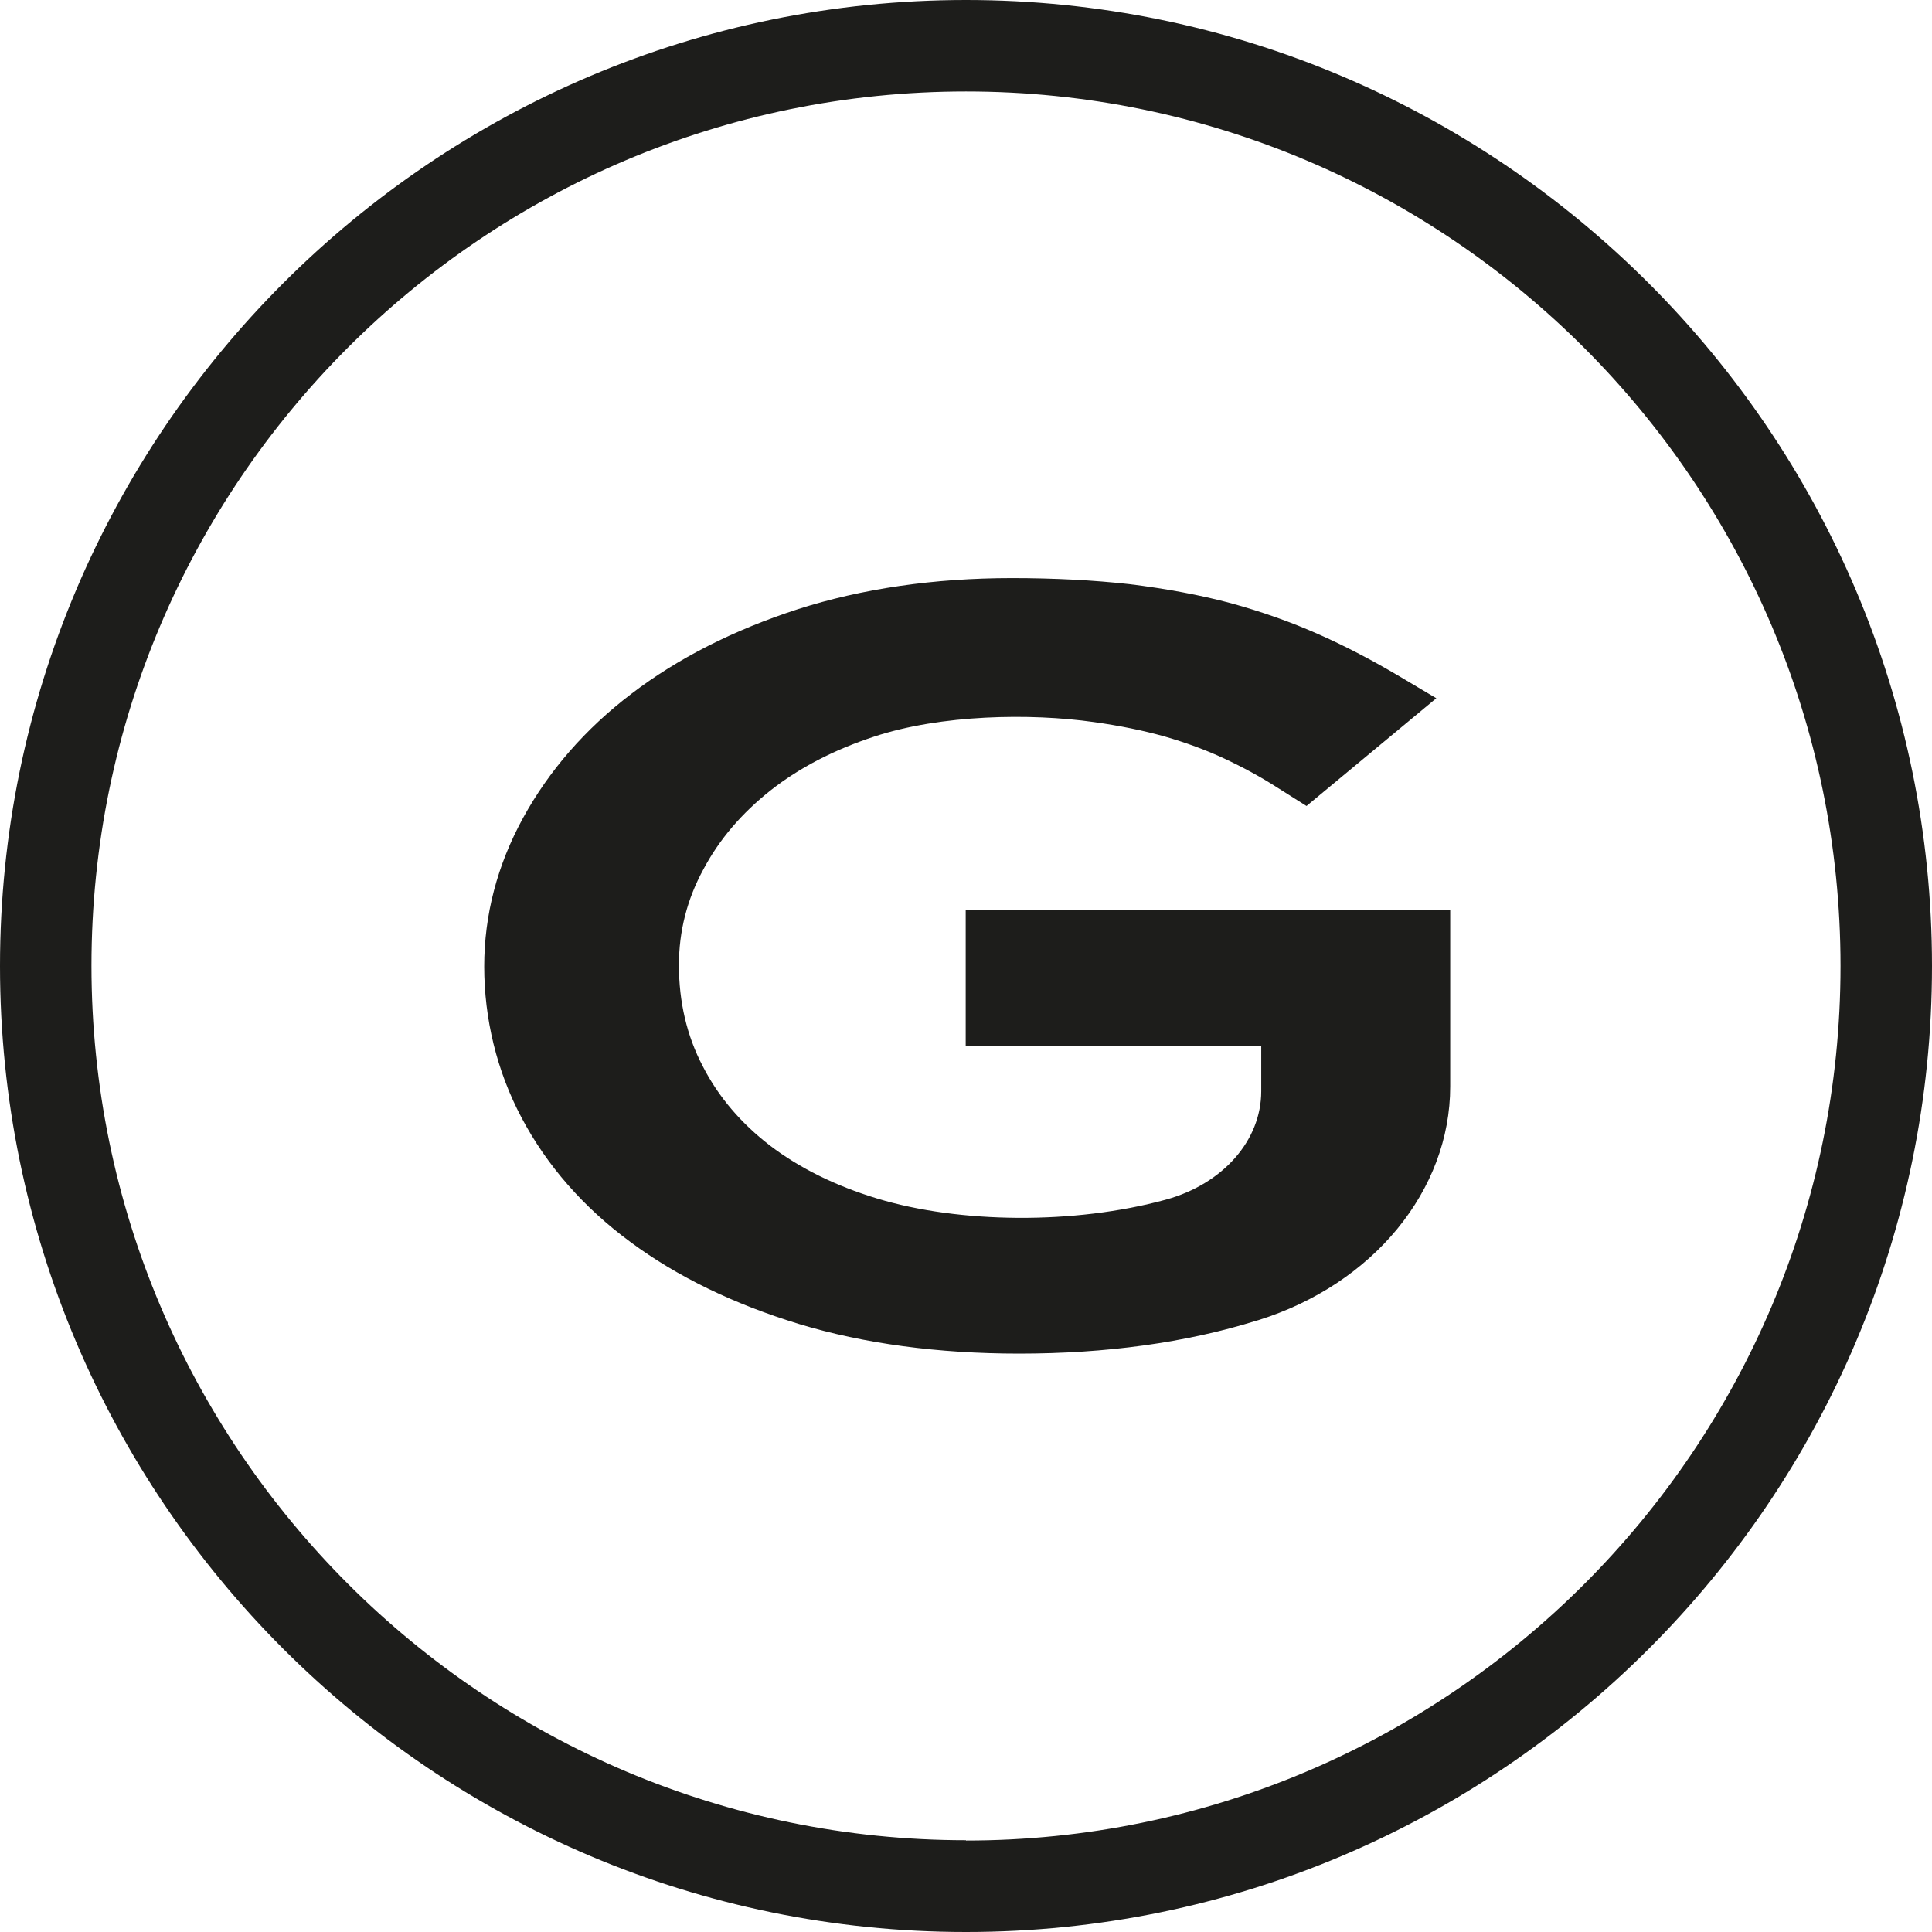
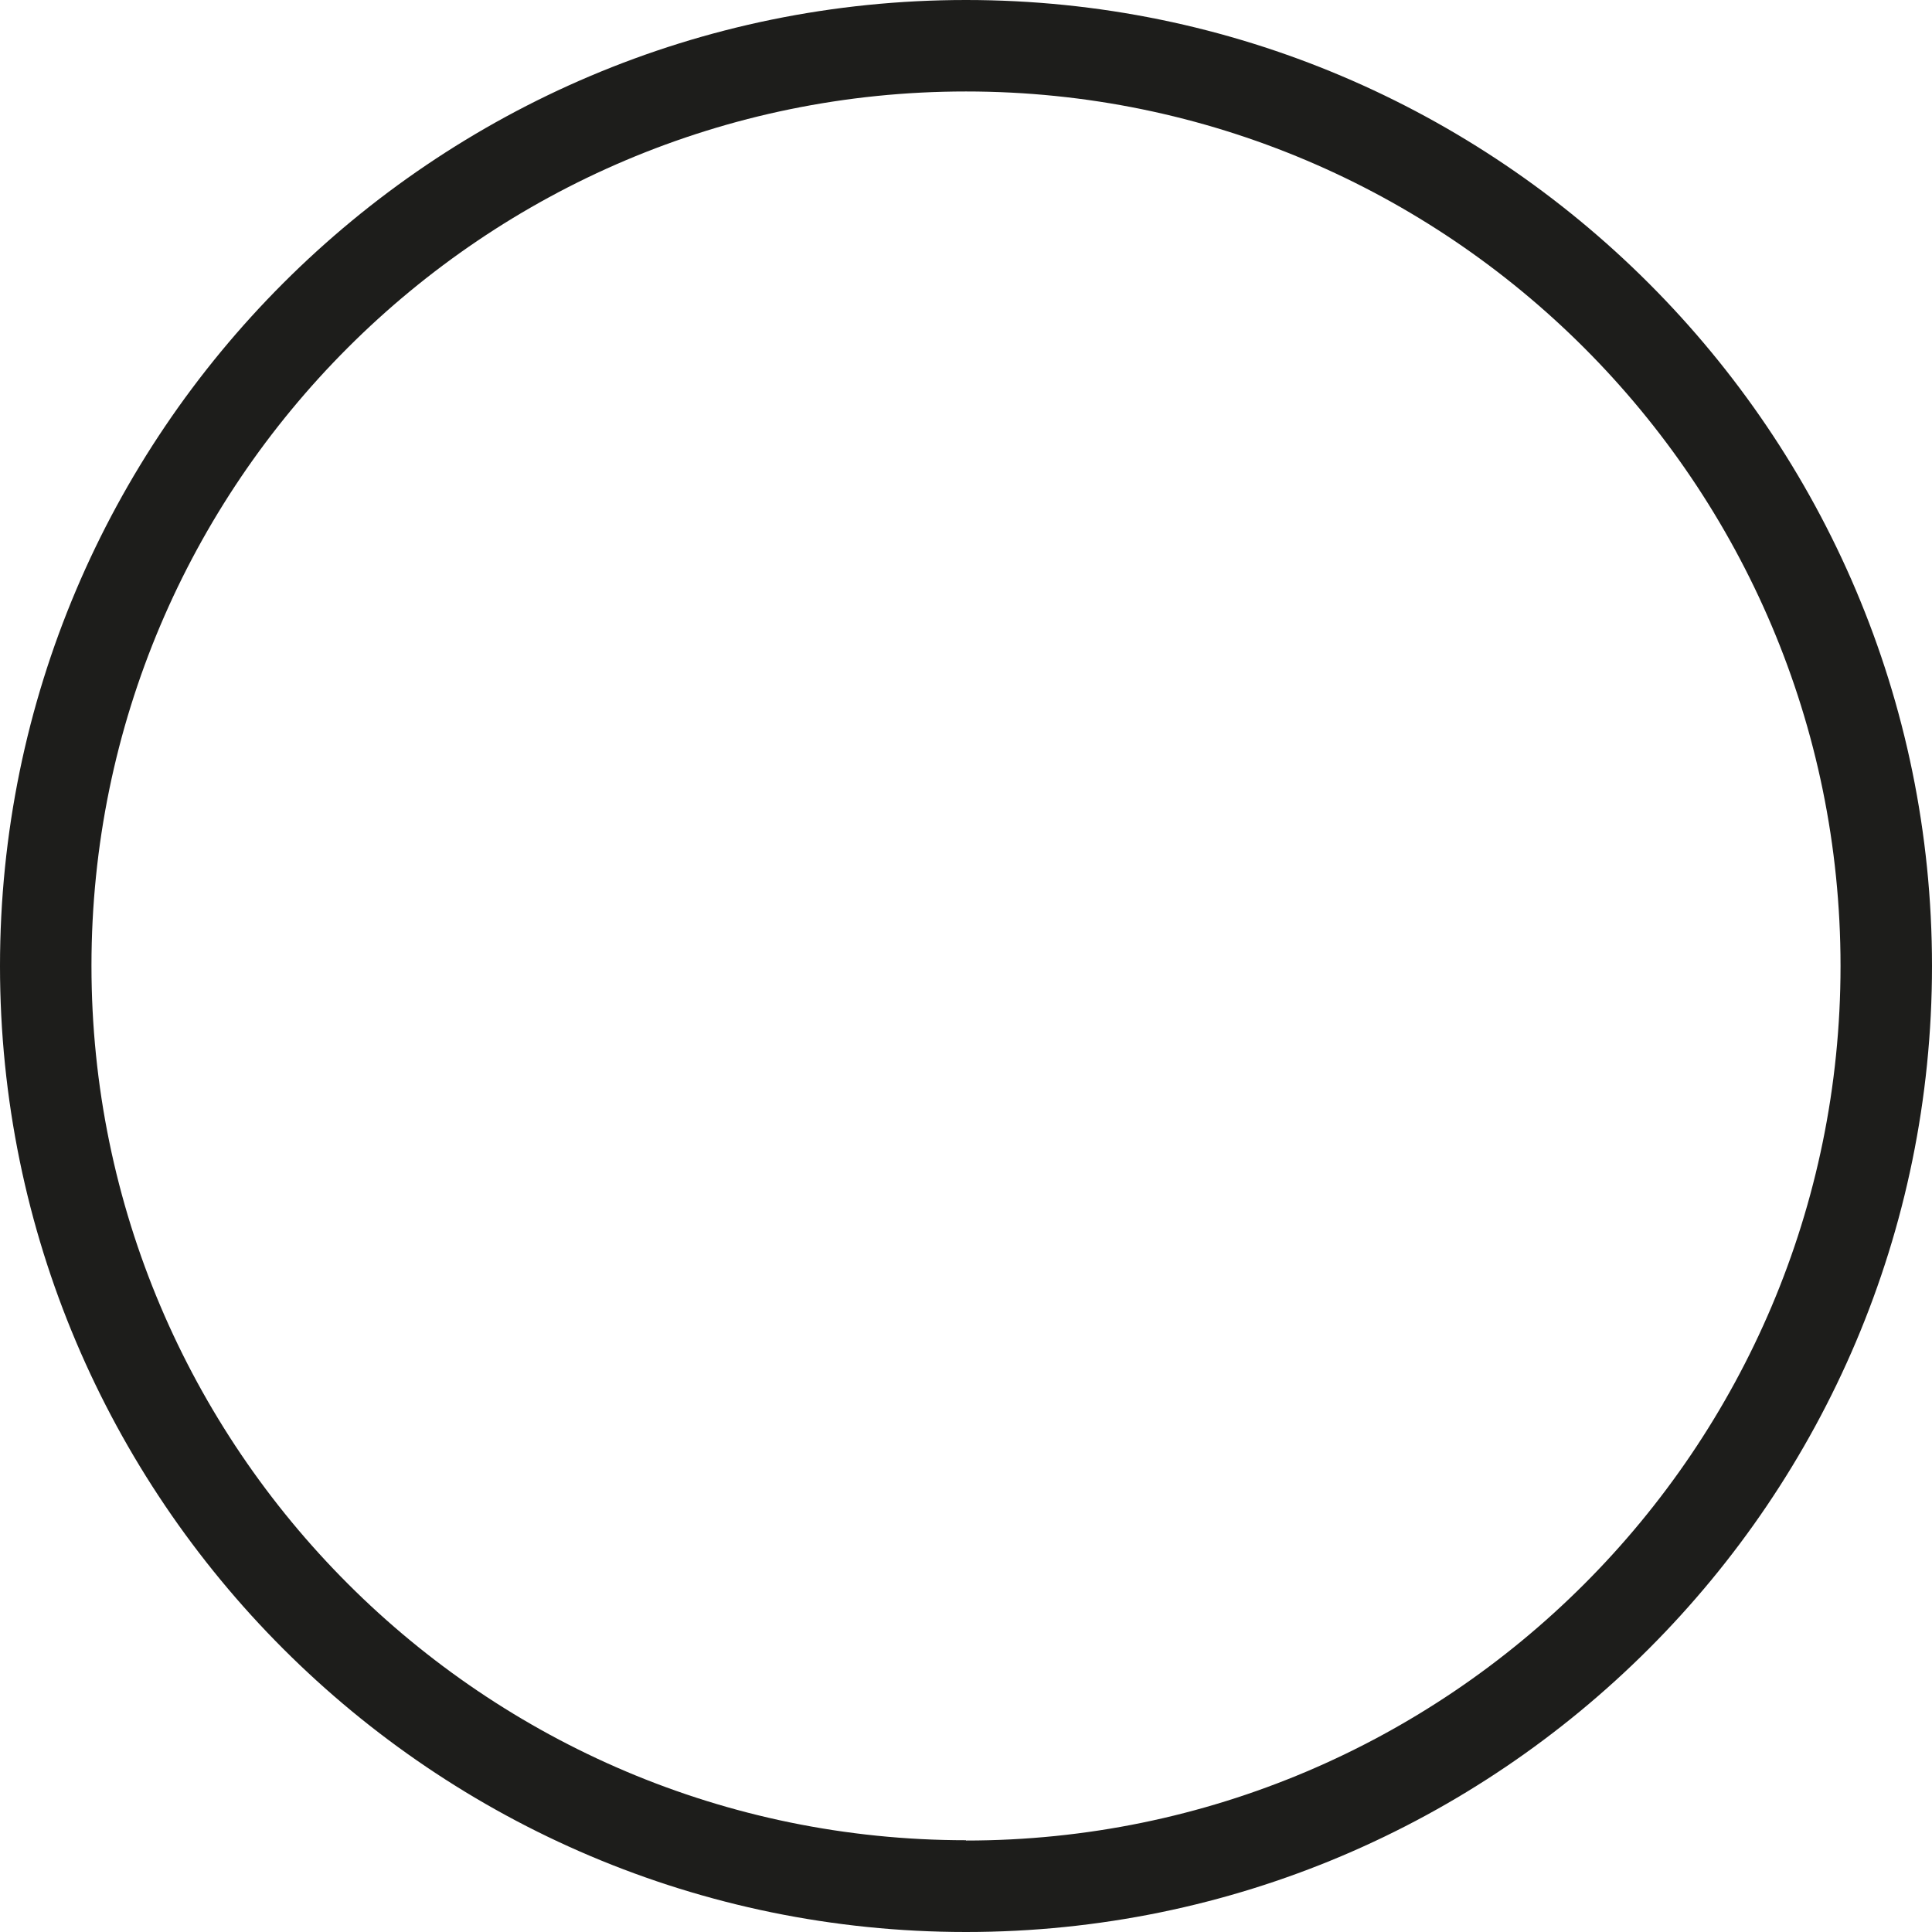
<svg xmlns="http://www.w3.org/2000/svg" id="Livello_1" viewBox="0 0 64 64">
  <defs>
    <style>.cls-1{fill:#1d1d1b;}</style>
  </defs>
  <path class="cls-1" d="M32,0C14.35,0,0,14.35,0,32s14.35,32,32,32,32-14.35,32-32S49.64,0,32,0Zm0,60.96c-15.97,0-28.97-12.99-28.97-28.97S16.02,3.03,32,3.03s28.97,12.99,28.97,28.97-12.99,28.97-28.97,28.97h0Z" />
-   <path class="cls-1" d="M31.99,30.14v4.5h9.79v1.51c0,1.63-1.27,3.07-3.16,3.59-3.03,.83-6.85,.79-9.57-.04-1.38-.42-2.57-1.01-3.54-1.75-.95-.73-1.71-1.61-2.23-2.63-.53-1.01-.79-2.14-.79-3.35,0-1.12,.27-2.18,.81-3.17,.53-1,1.28-1.87,2.23-2.62,.94-.74,2.09-1.34,3.43-1.78,2.21-.73,5.17-.78,7.28-.48,.86,.12,1.64,.28,2.35,.48,.69,.2,1.35,.44,1.97,.73,.62,.29,1.21,.61,1.77,.97l.95,.6,4.3-3.57-1.28-.76c-.83-.49-1.7-.95-2.6-1.35-.92-.41-1.91-.76-2.93-1.04-1.01-.27-2.14-.48-3.36-.63-1.17-.13-2.48-.2-3.89-.2-2.58,0-4.97,.35-7.09,1.03-2.13,.69-3.98,1.63-5.51,2.8-1.54,1.17-2.74,2.56-3.59,4.11-.86,1.57-1.29,3.22-1.29,4.93s.41,3.45,1.24,5.01c.83,1.57,2.04,2.96,3.6,4.11,1.55,1.15,3.43,2.06,5.59,2.72,2.15,.65,4.6,.98,7.29,.98,2.88,0,5.52-.36,7.86-1.09l.07-.02c3.8-1.19,6.35-4.3,6.35-7.74v-5.85H31.99Z" />
</svg>